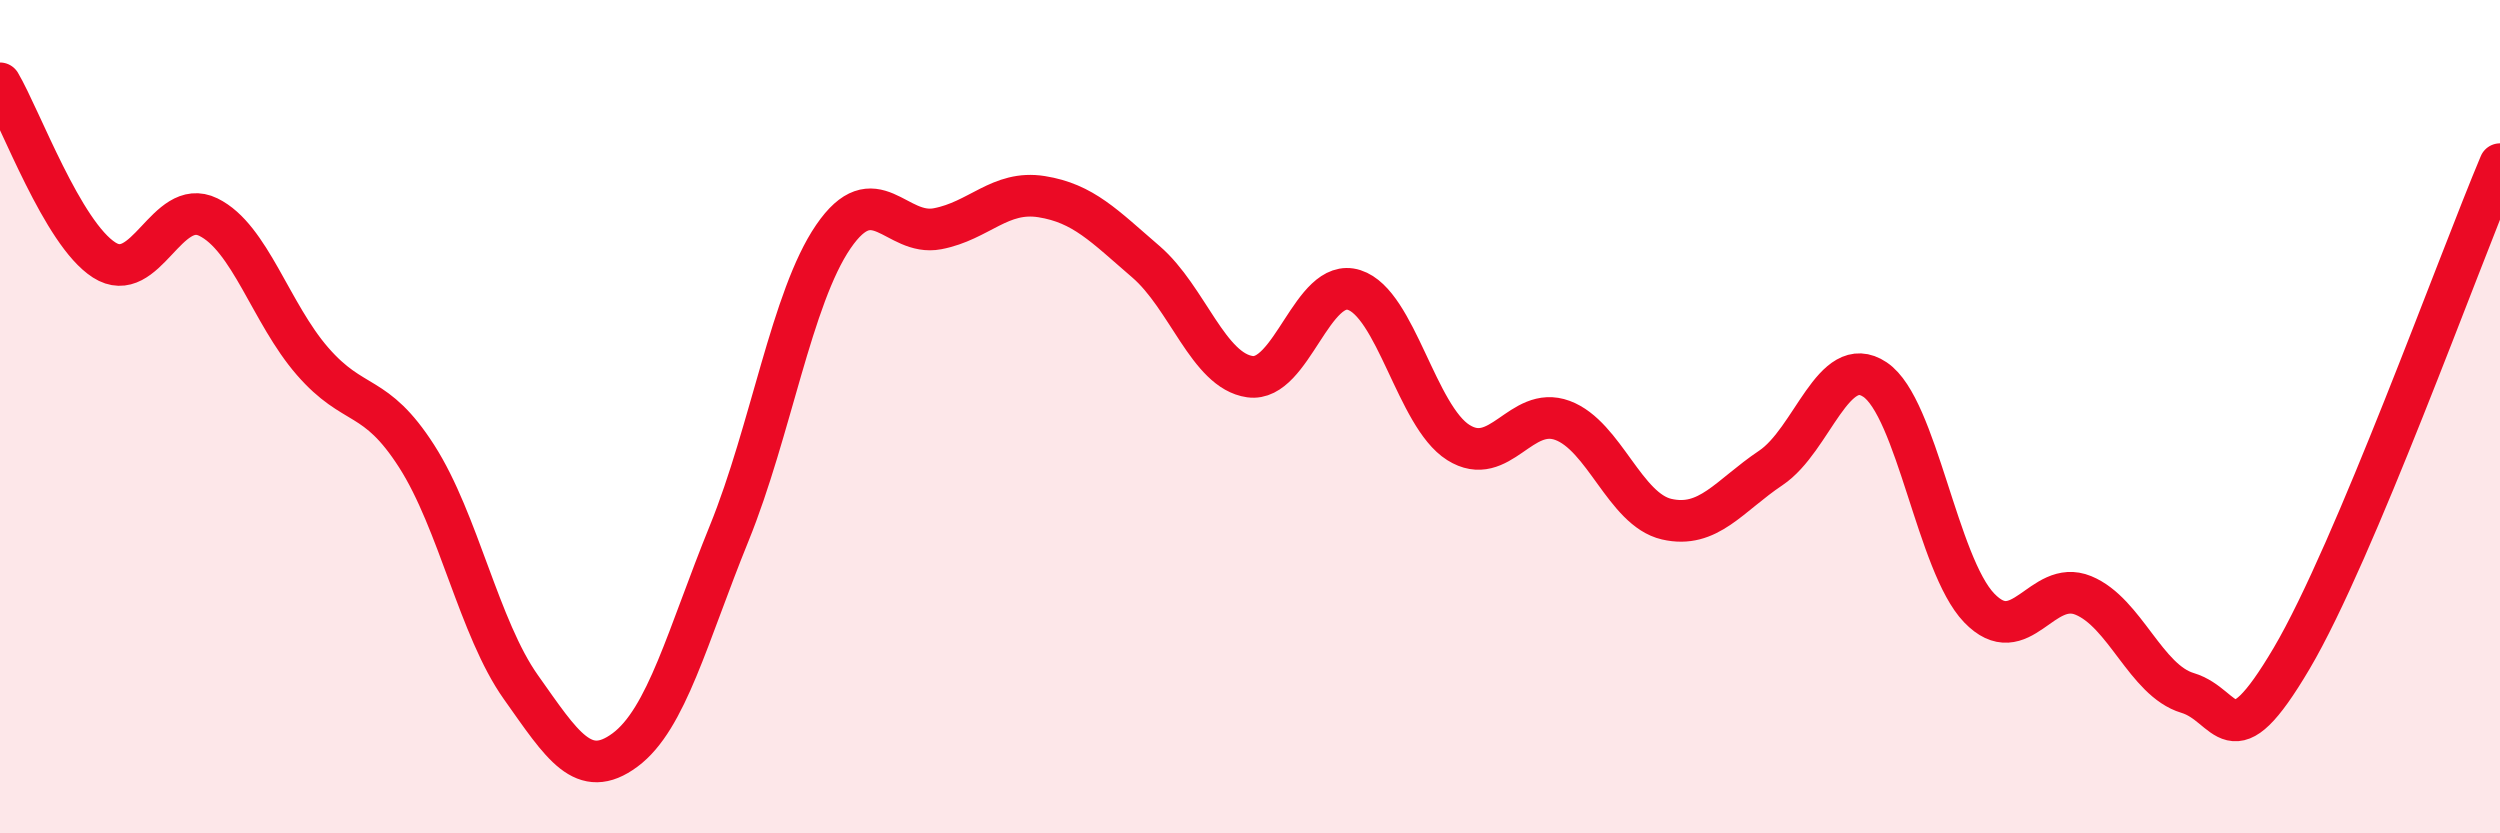
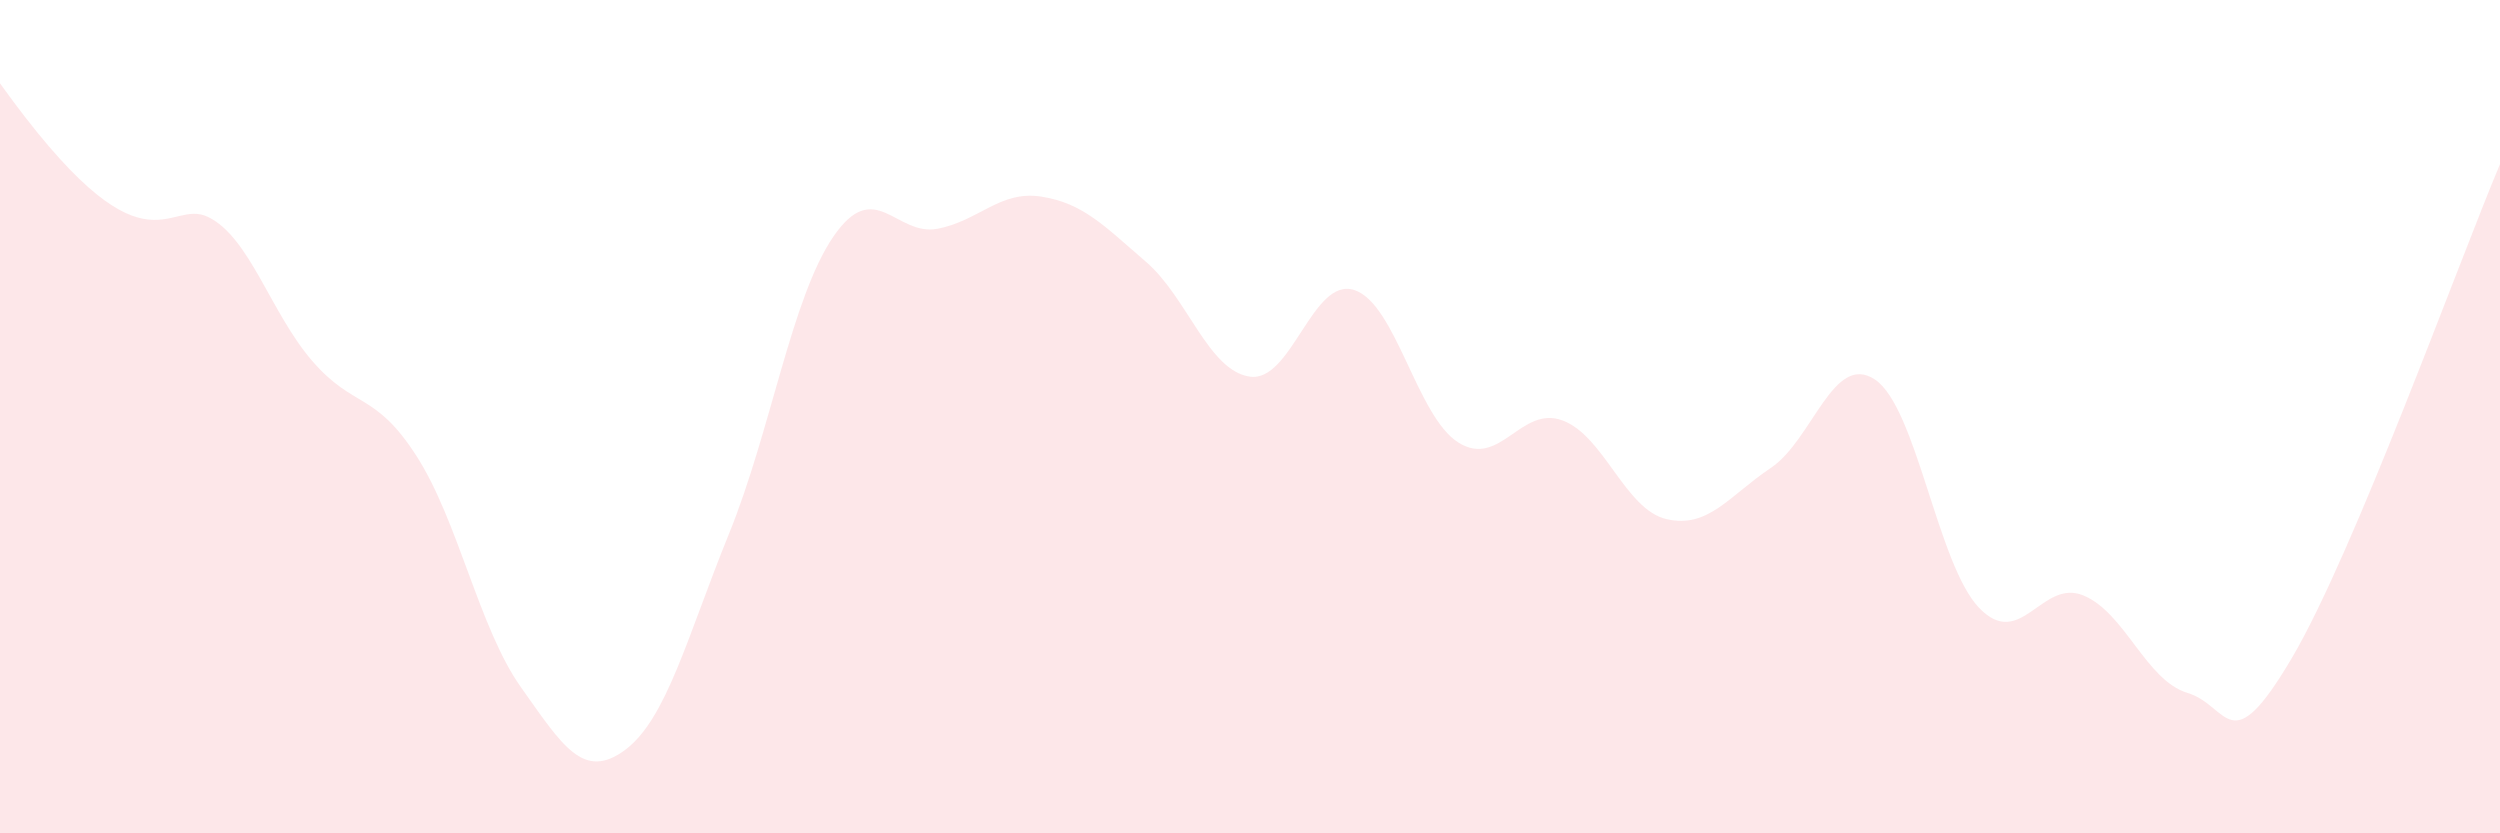
<svg xmlns="http://www.w3.org/2000/svg" width="60" height="20" viewBox="0 0 60 20">
-   <path d="M 0,2 C 0.5,2.85 1.5,5.6 2.5,6.24 C 3.5,6.88 4,4.72 5,5.21 C 6,5.7 6.5,7.52 7.5,8.67 C 8.5,9.82 9,9.39 10,10.95 C 11,12.51 11.5,15.08 12.5,16.49 C 13.5,17.9 14,18.74 15,18 C 16,17.26 16.5,15.26 17.5,12.8 C 18.5,10.34 19,7.14 20,5.68 C 21,4.22 21.5,5.68 22.5,5.49 C 23.5,5.3 24,4.56 25,4.72 C 26,4.88 26.5,5.42 27.5,6.28 C 28.5,7.14 29,8.9 30,9.04 C 31,9.18 31.5,6.64 32.5,6.96 C 33.5,7.28 34,9.99 35,10.62 C 36,11.25 36.5,9.72 37.5,10.09 C 38.5,10.46 39,12.23 40,12.46 C 41,12.69 41.5,11.9 42.5,11.23 C 43.5,10.56 44,8.44 45,9.11 C 46,9.78 46.5,13.55 47.5,14.59 C 48.5,15.63 49,13.88 50,14.29 C 51,14.7 51.5,16.33 52.5,16.63 C 53.5,16.93 53.5,18.34 55,15.8 C 56.5,13.26 59,6.31 60,3.94L60 20L0 20Z" fill="#EB0A25" opacity="0.1" stroke-linecap="round" stroke-linejoin="round" />
-   <path d="M 0,2 C 0.5,2.85 1.5,5.6 2.5,6.24 C 3.5,6.88 4,4.72 5,5.21 C 6,5.7 6.5,7.52 7.5,8.67 C 8.5,9.82 9,9.39 10,10.95 C 11,12.51 11.5,15.08 12.5,16.49 C 13.5,17.9 14,18.74 15,18 C 16,17.26 16.5,15.26 17.5,12.8 C 18.5,10.34 19,7.14 20,5.68 C 21,4.22 21.5,5.68 22.5,5.49 C 23.5,5.3 24,4.56 25,4.72 C 26,4.88 26.5,5.42 27.5,6.28 C 28.5,7.14 29,8.9 30,9.04 C 31,9.18 31.5,6.64 32.5,6.96 C 33.5,7.28 34,9.99 35,10.62 C 36,11.25 36.5,9.72 37.5,10.09 C 38.5,10.46 39,12.23 40,12.46 C 41,12.69 41.5,11.9 42.5,11.23 C 43.5,10.56 44,8.44 45,9.11 C 46,9.78 46.5,13.55 47.5,14.59 C 48.5,15.63 49,13.88 50,14.29 C 51,14.7 51.5,16.33 52.5,16.63 C 53.5,16.93 53.5,18.34 55,15.8 C 56.5,13.26 59,6.31 60,3.94" stroke="#EB0A25" stroke-width="1" fill="none" stroke-linecap="round" stroke-linejoin="round" />
+   <path d="M 0,2 C 3.5,6.88 4,4.72 5,5.21 C 6,5.7 6.5,7.52 7.5,8.67 C 8.5,9.82 9,9.39 10,10.95 C 11,12.51 11.5,15.08 12.5,16.49 C 13.5,17.9 14,18.74 15,18 C 16,17.26 16.5,15.26 17.5,12.8 C 18.5,10.34 19,7.14 20,5.68 C 21,4.22 21.5,5.68 22.5,5.49 C 23.5,5.3 24,4.56 25,4.72 C 26,4.88 26.5,5.42 27.5,6.28 C 28.5,7.14 29,8.9 30,9.04 C 31,9.18 31.5,6.64 32.5,6.96 C 33.5,7.28 34,9.99 35,10.62 C 36,11.25 36.5,9.72 37.5,10.09 C 38.5,10.46 39,12.23 40,12.46 C 41,12.69 41.5,11.9 42.5,11.23 C 43.5,10.56 44,8.44 45,9.11 C 46,9.78 46.5,13.55 47.5,14.59 C 48.5,15.63 49,13.88 50,14.29 C 51,14.7 51.5,16.33 52.5,16.63 C 53.5,16.93 53.5,18.34 55,15.8 C 56.5,13.26 59,6.31 60,3.94L60 20L0 20Z" fill="#EB0A25" opacity="0.1" stroke-linecap="round" stroke-linejoin="round" />
</svg>